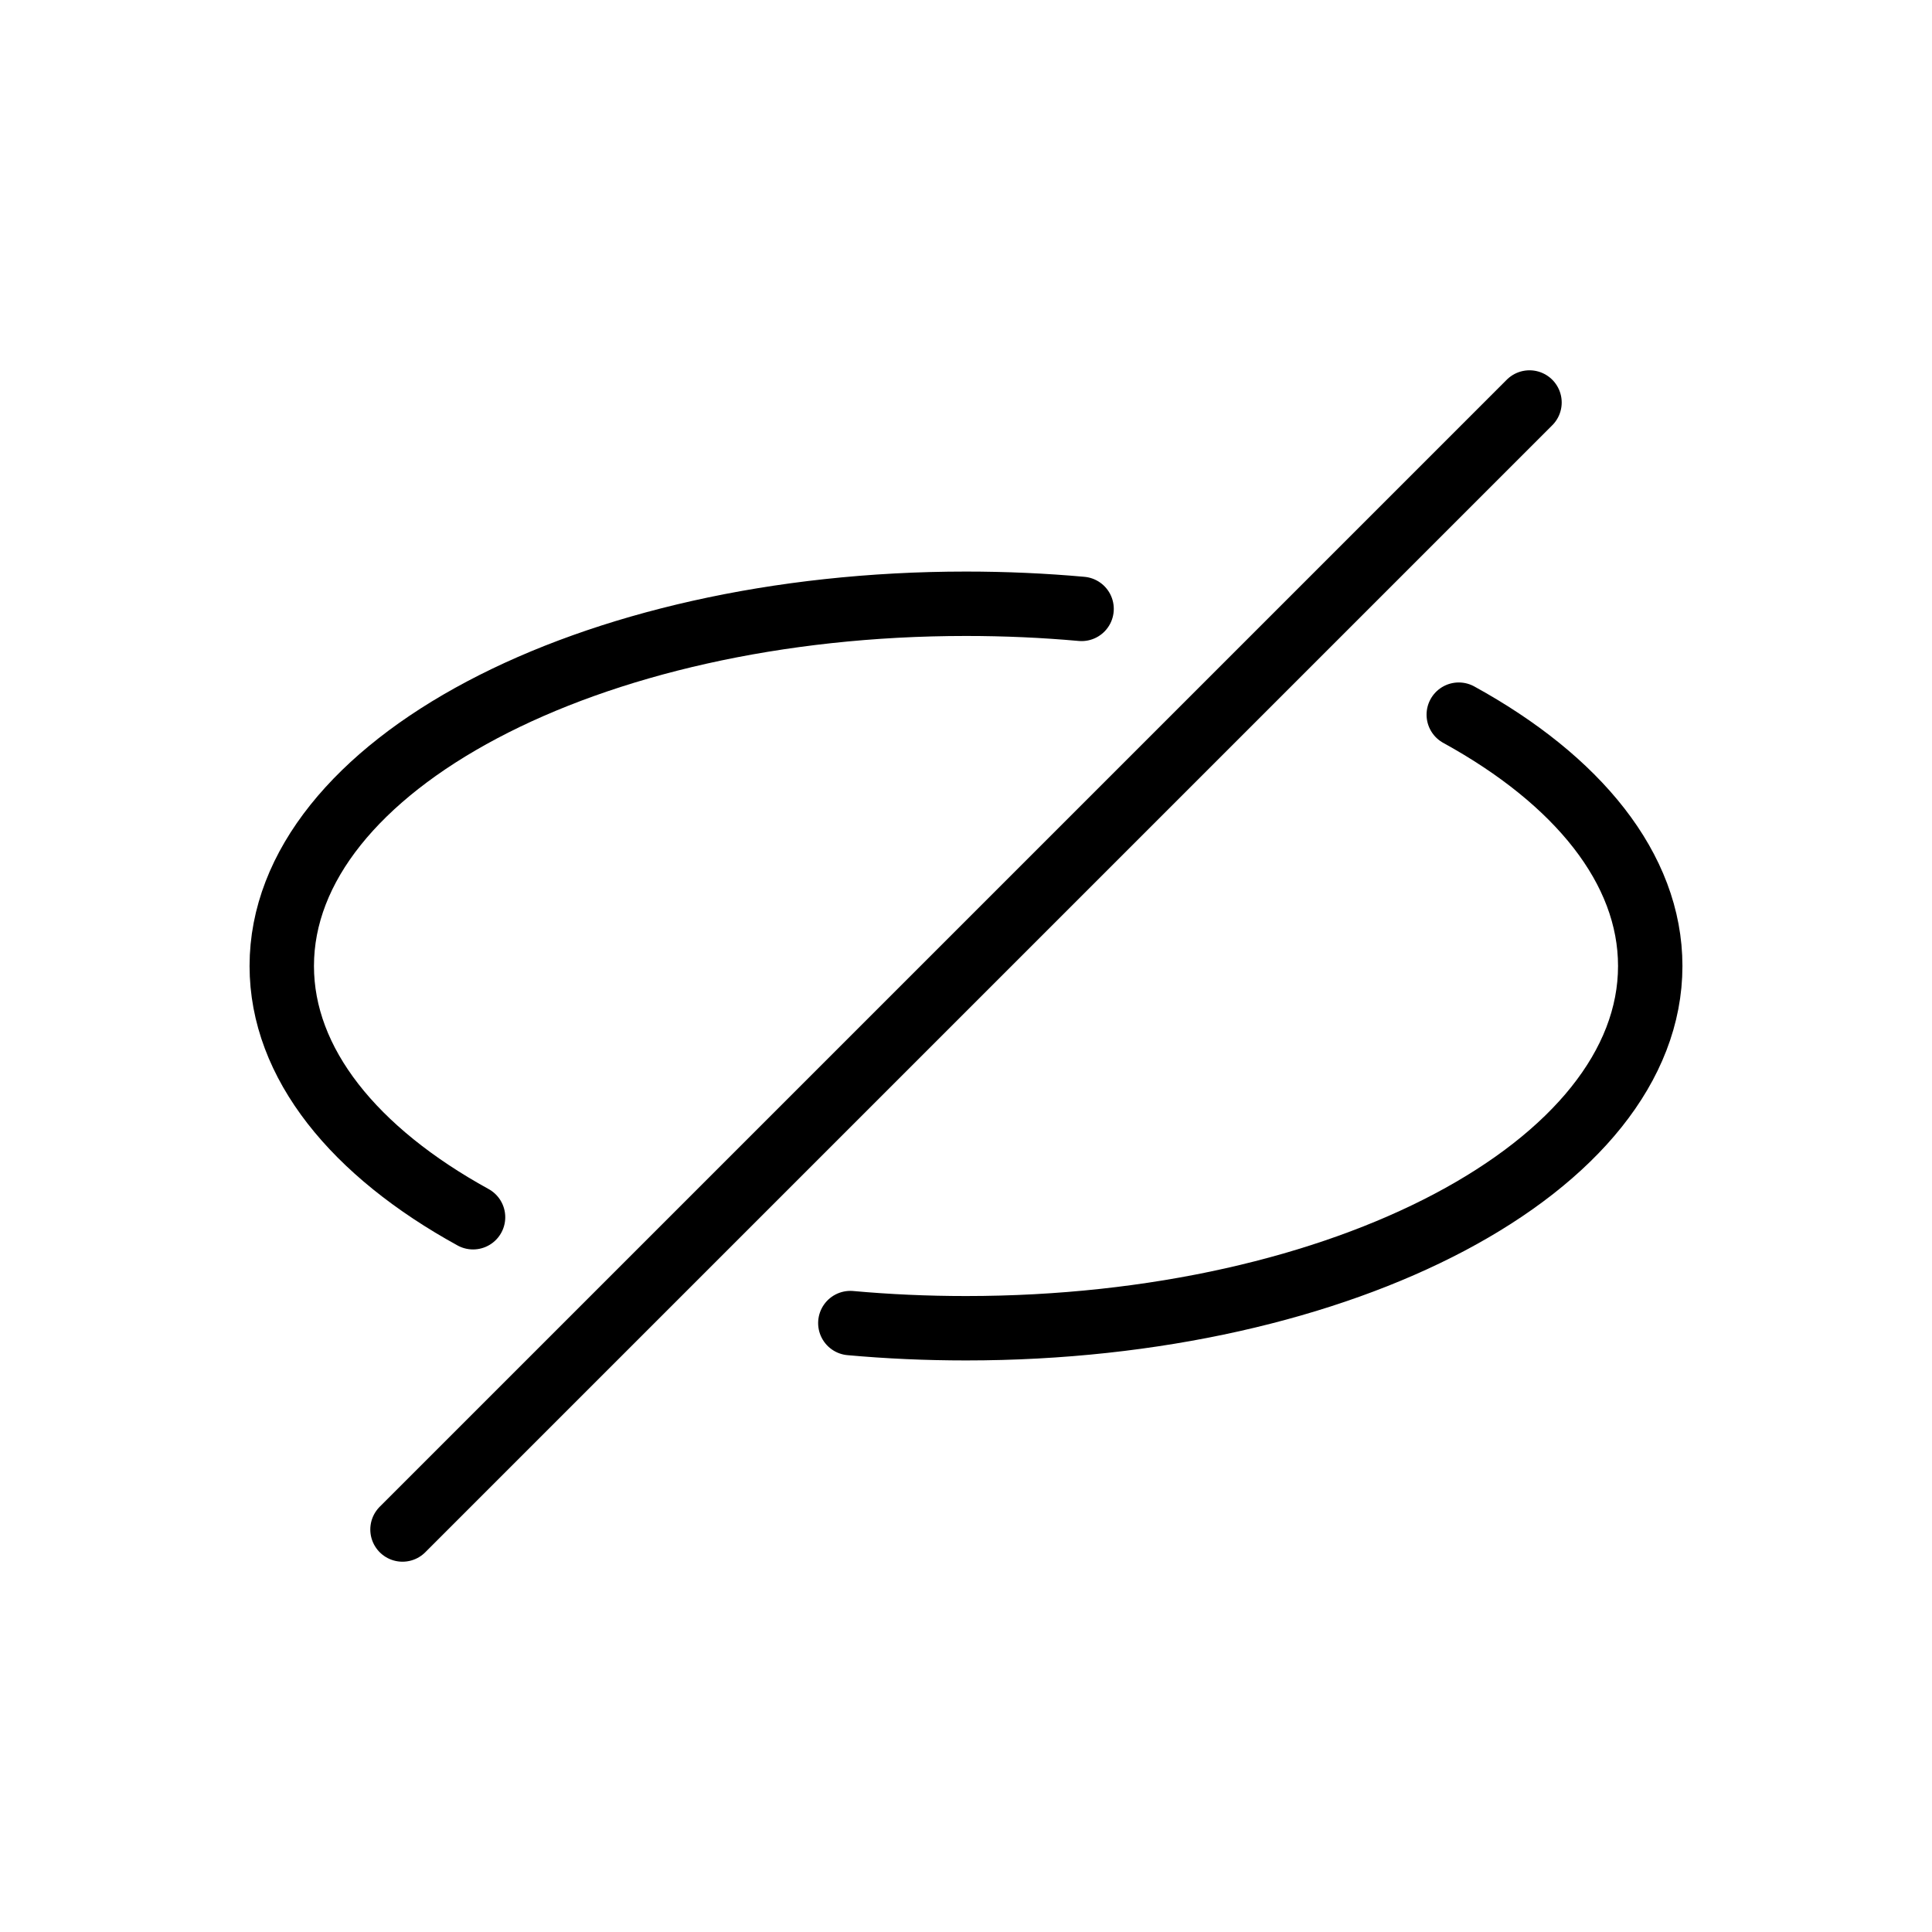
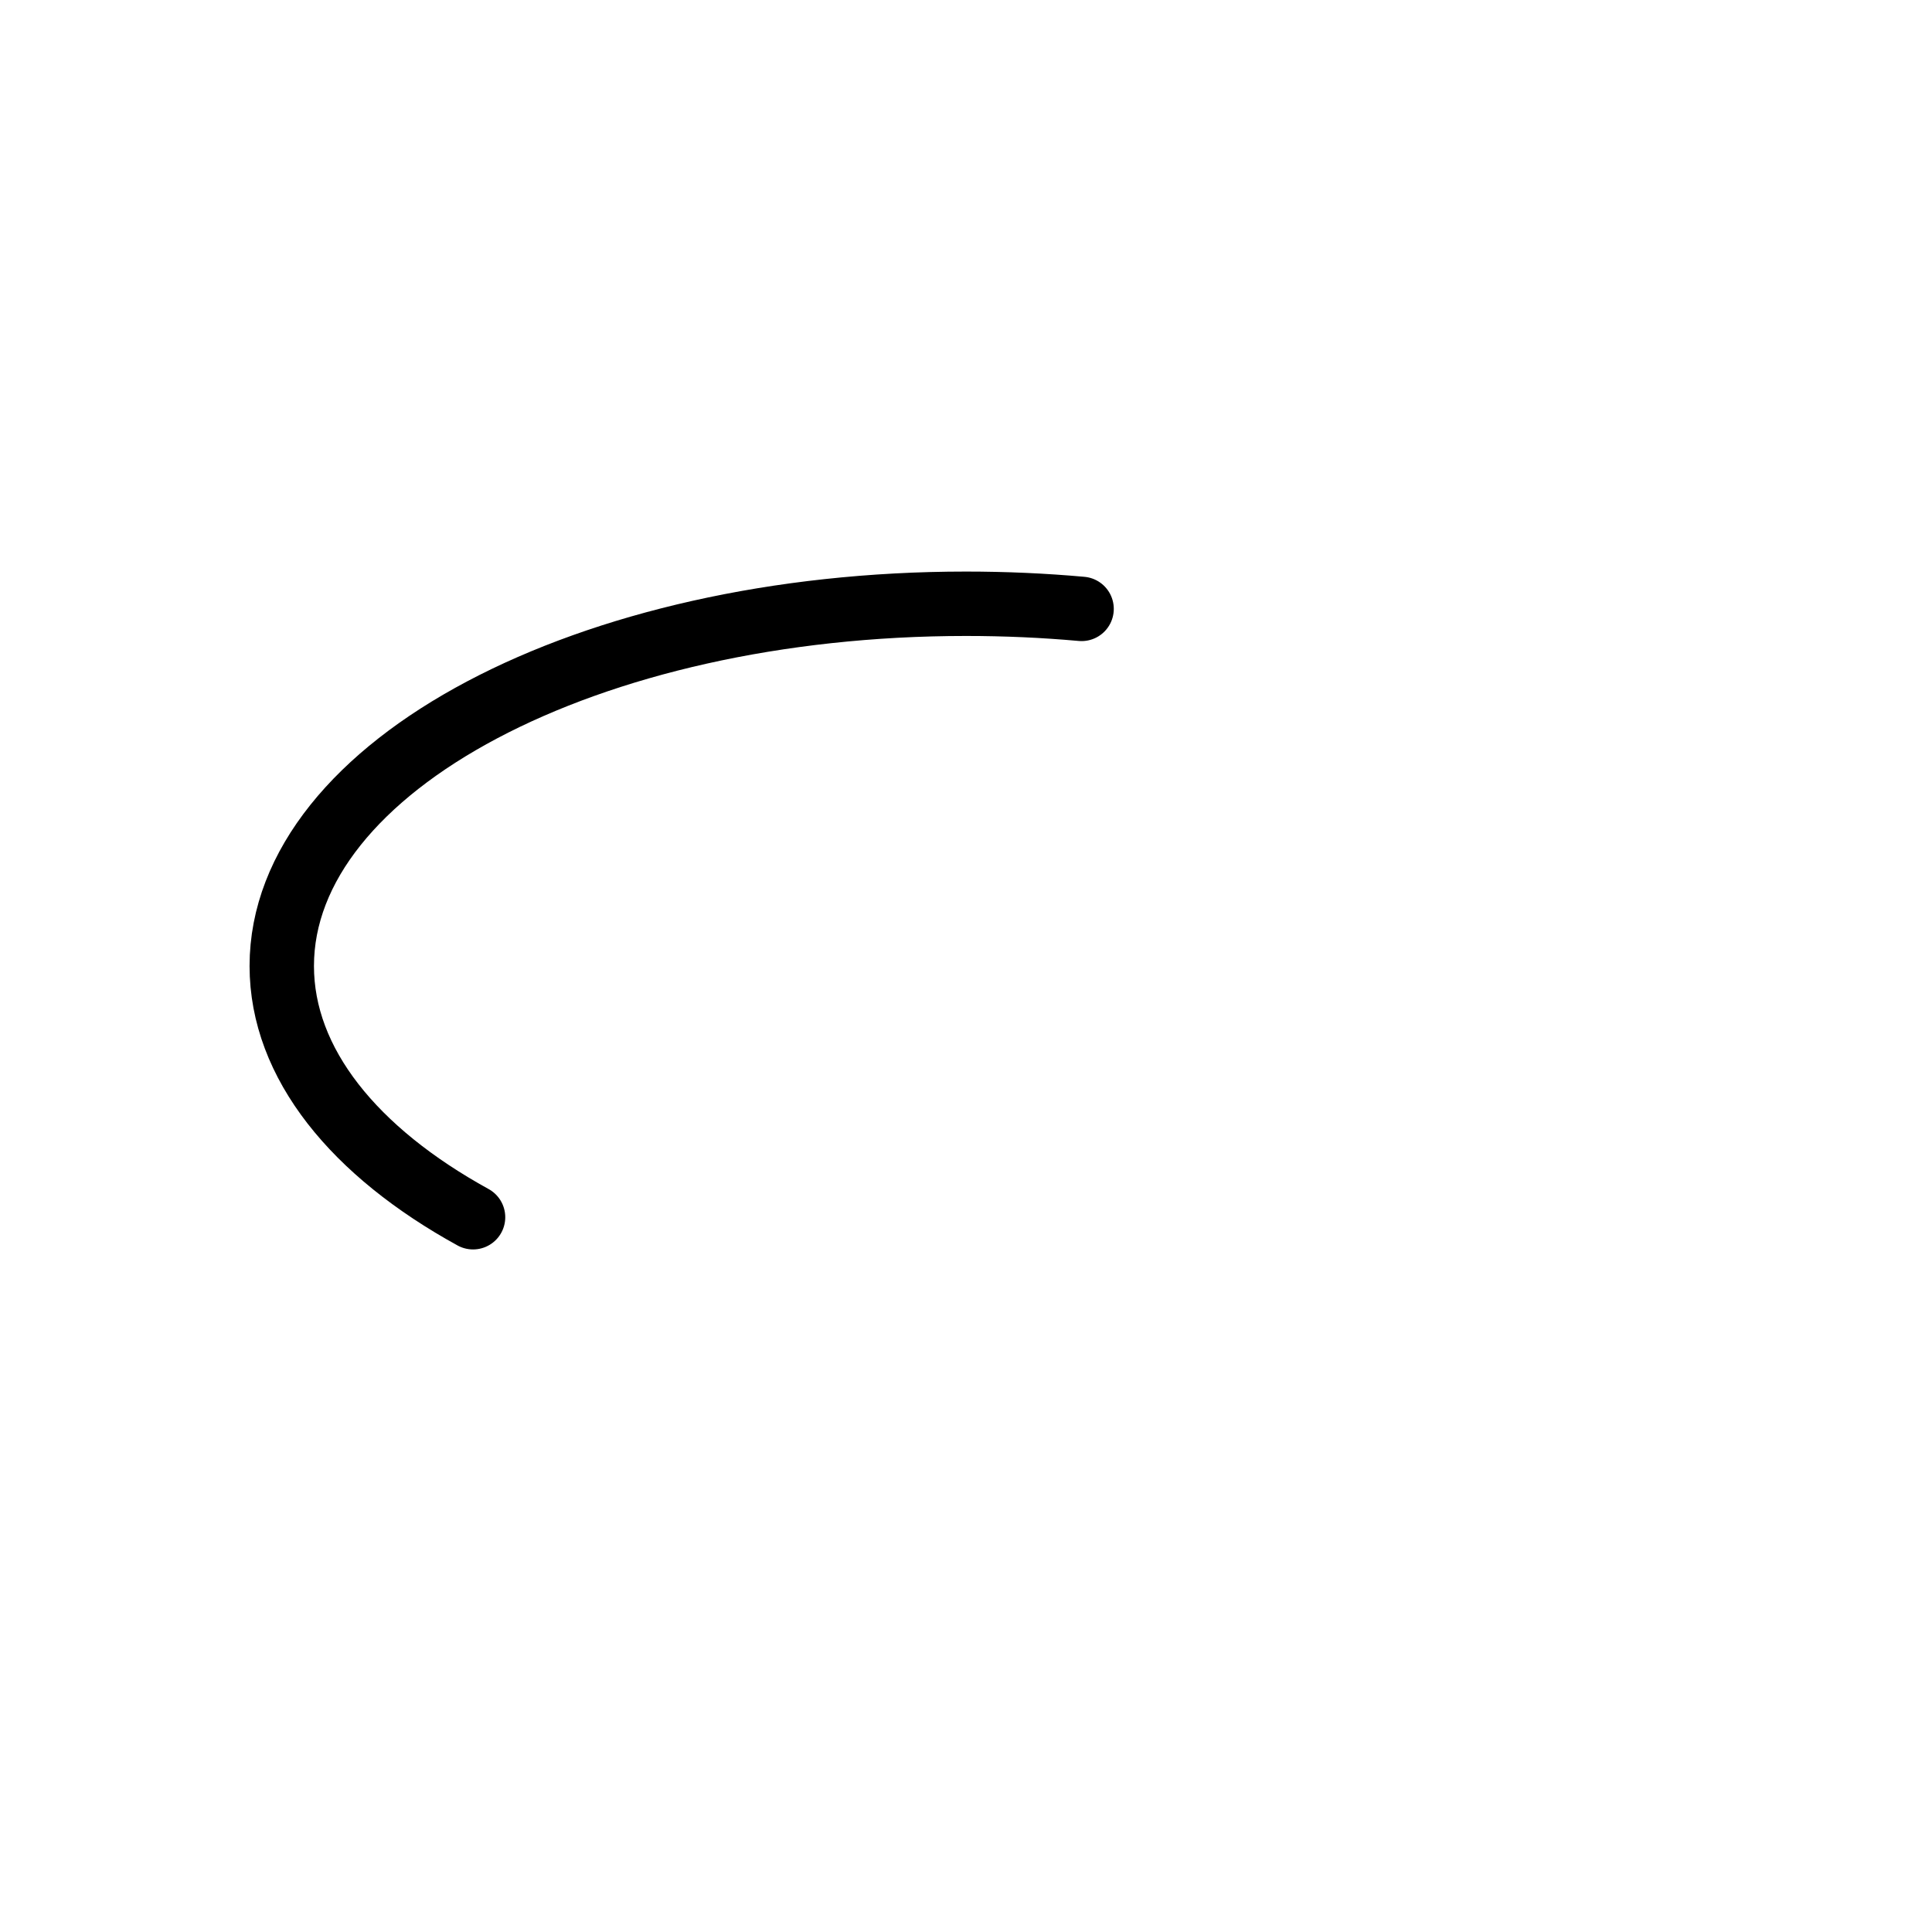
<svg xmlns="http://www.w3.org/2000/svg" width="75" height="75" viewBox="0 0 75 75" fill="none">
  <g id="hidden_svgrepo.com">
-     <path id="Vector" d="M33.01 51.362C34.47 51.494 35.97 51.562 37.5 51.562C52.17 51.562 64.062 45.267 64.062 37.5C64.062 33.711 61.232 30.272 56.629 27.743" stroke="black" stroke-width="2.5" stroke-linecap="round" />
    <path id="Vector_2" d="M41.987 23.637C40.528 23.506 39.029 23.438 37.5 23.438C22.83 23.438 10.938 29.733 10.938 37.5C10.938 41.287 13.765 44.725 18.364 47.253" stroke="black" stroke-width="2.5" stroke-linecap="round" />
-     <path id="Vector_3" d="M59.375 15.625L15.625 59.375" stroke="black" stroke-width="2.5" stroke-linecap="round" stroke-linejoin="round" />
  </g>
</svg>